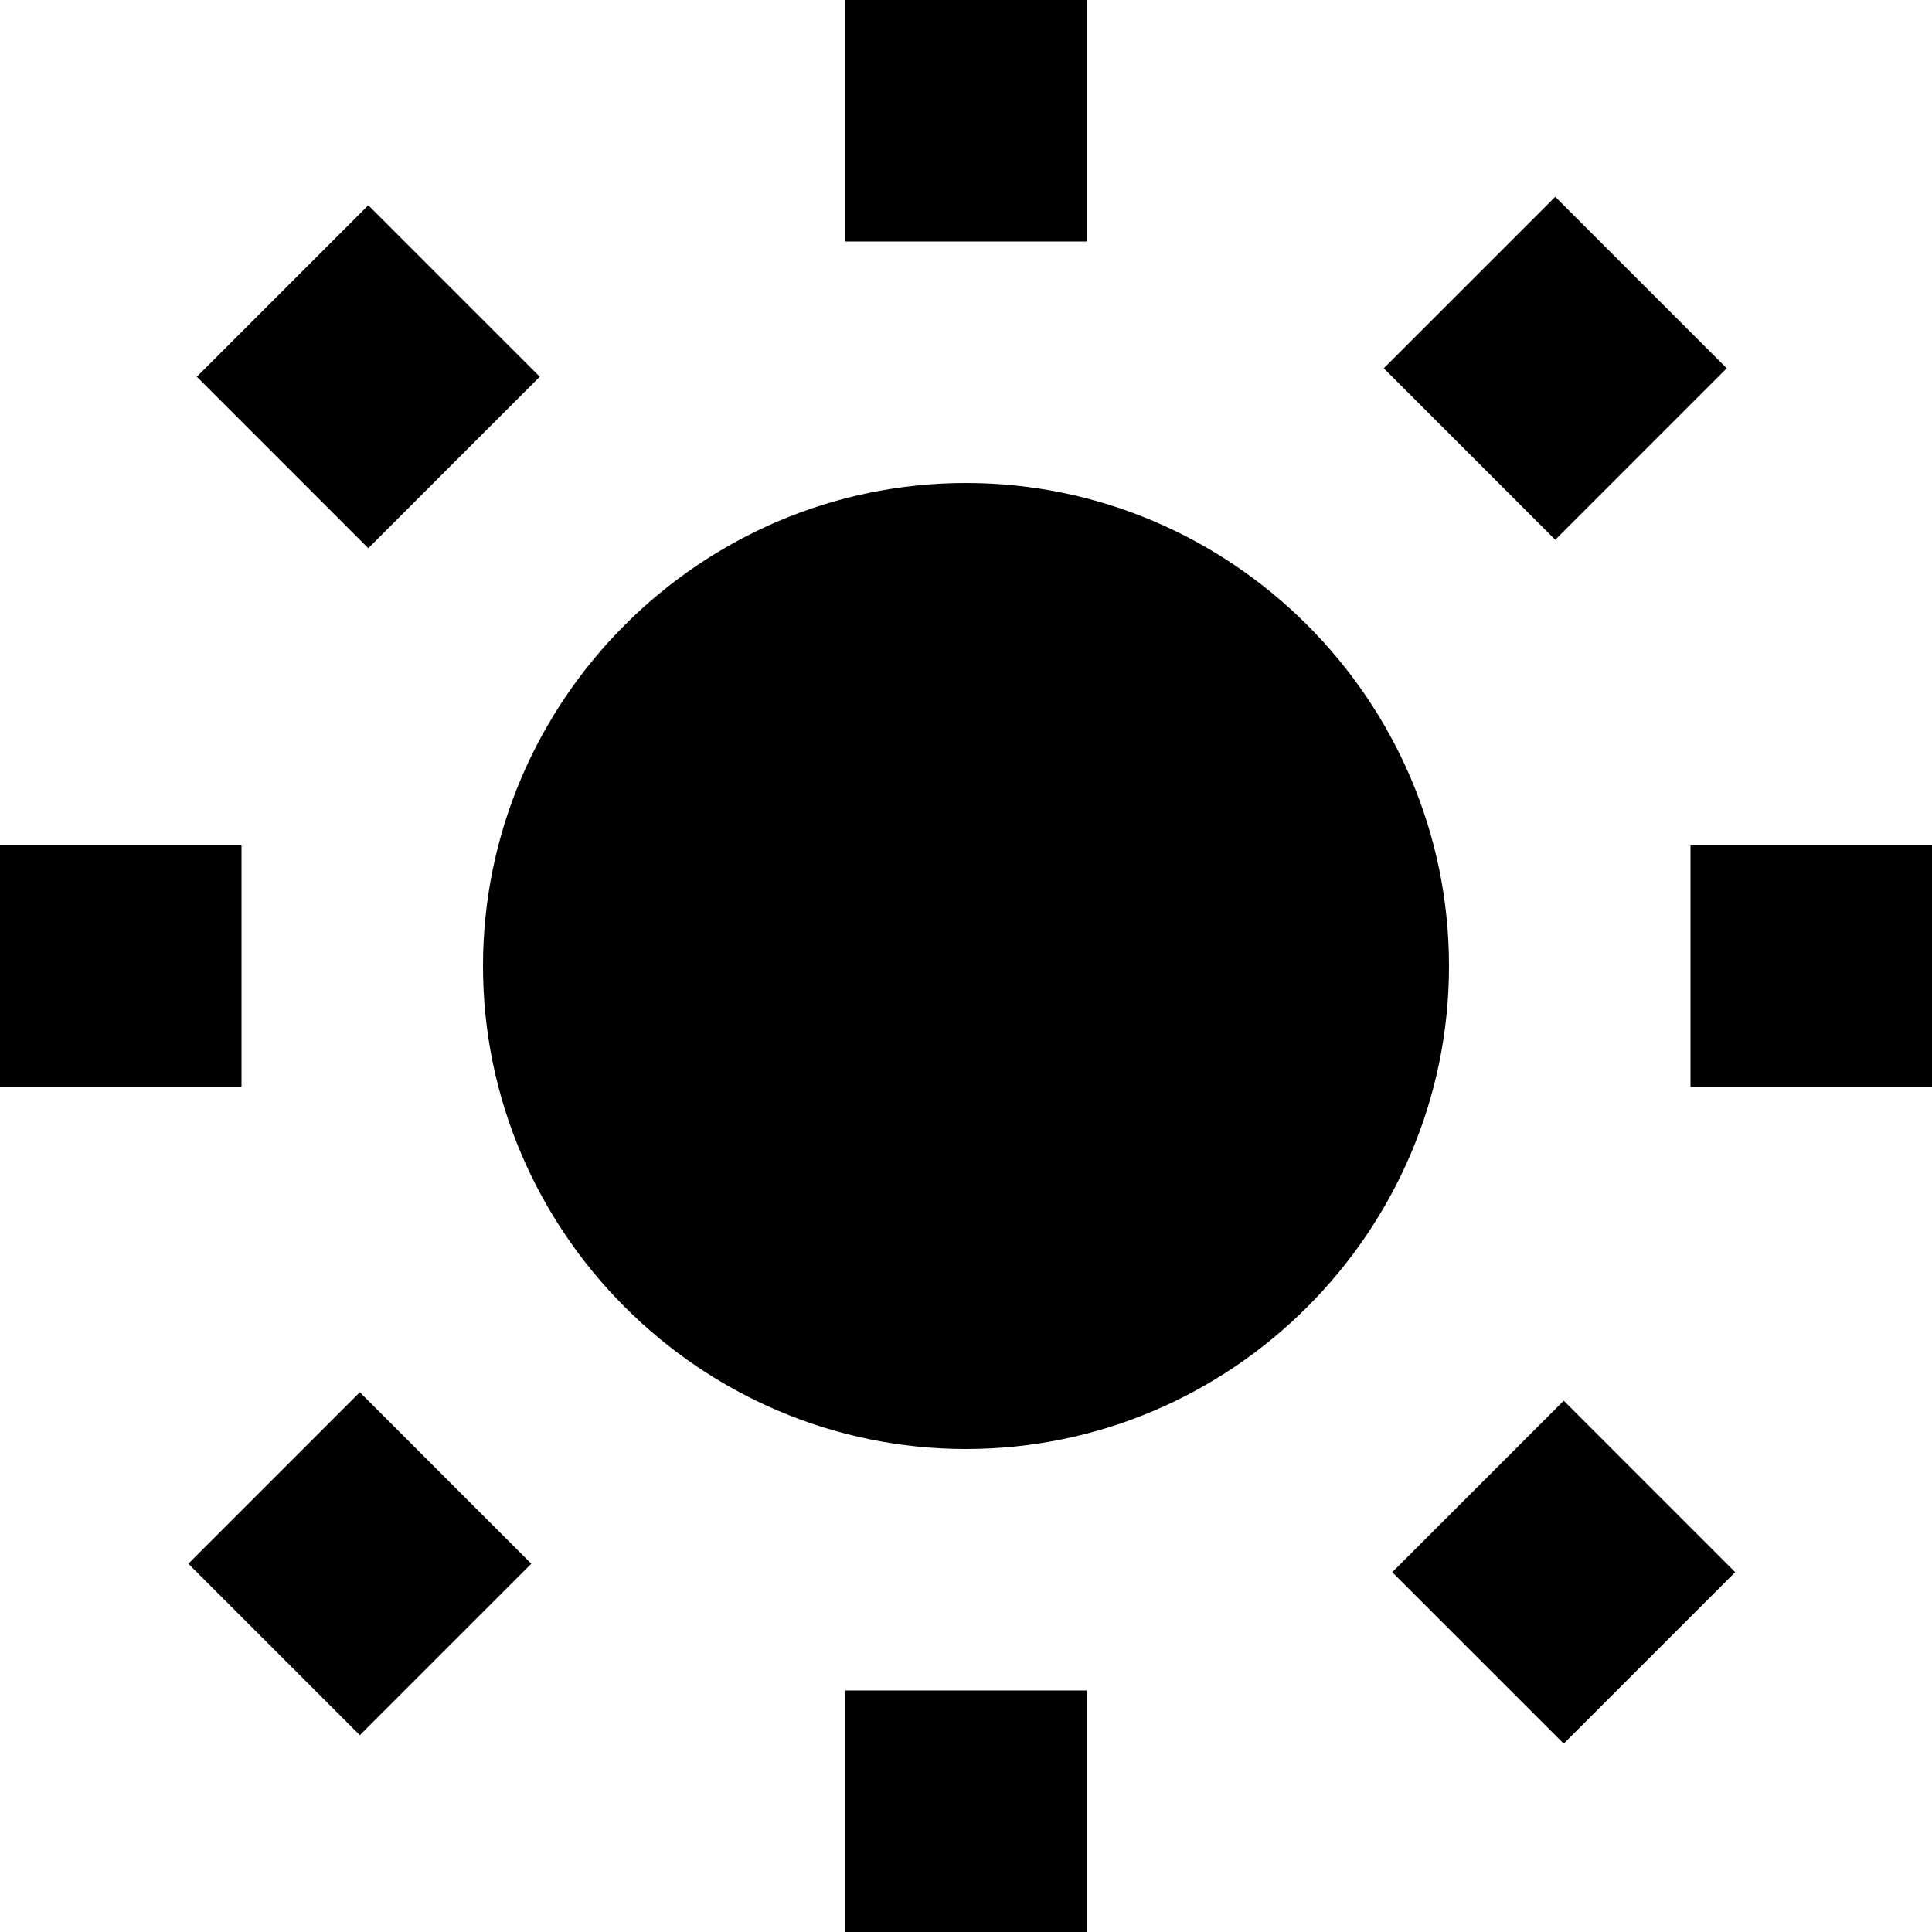
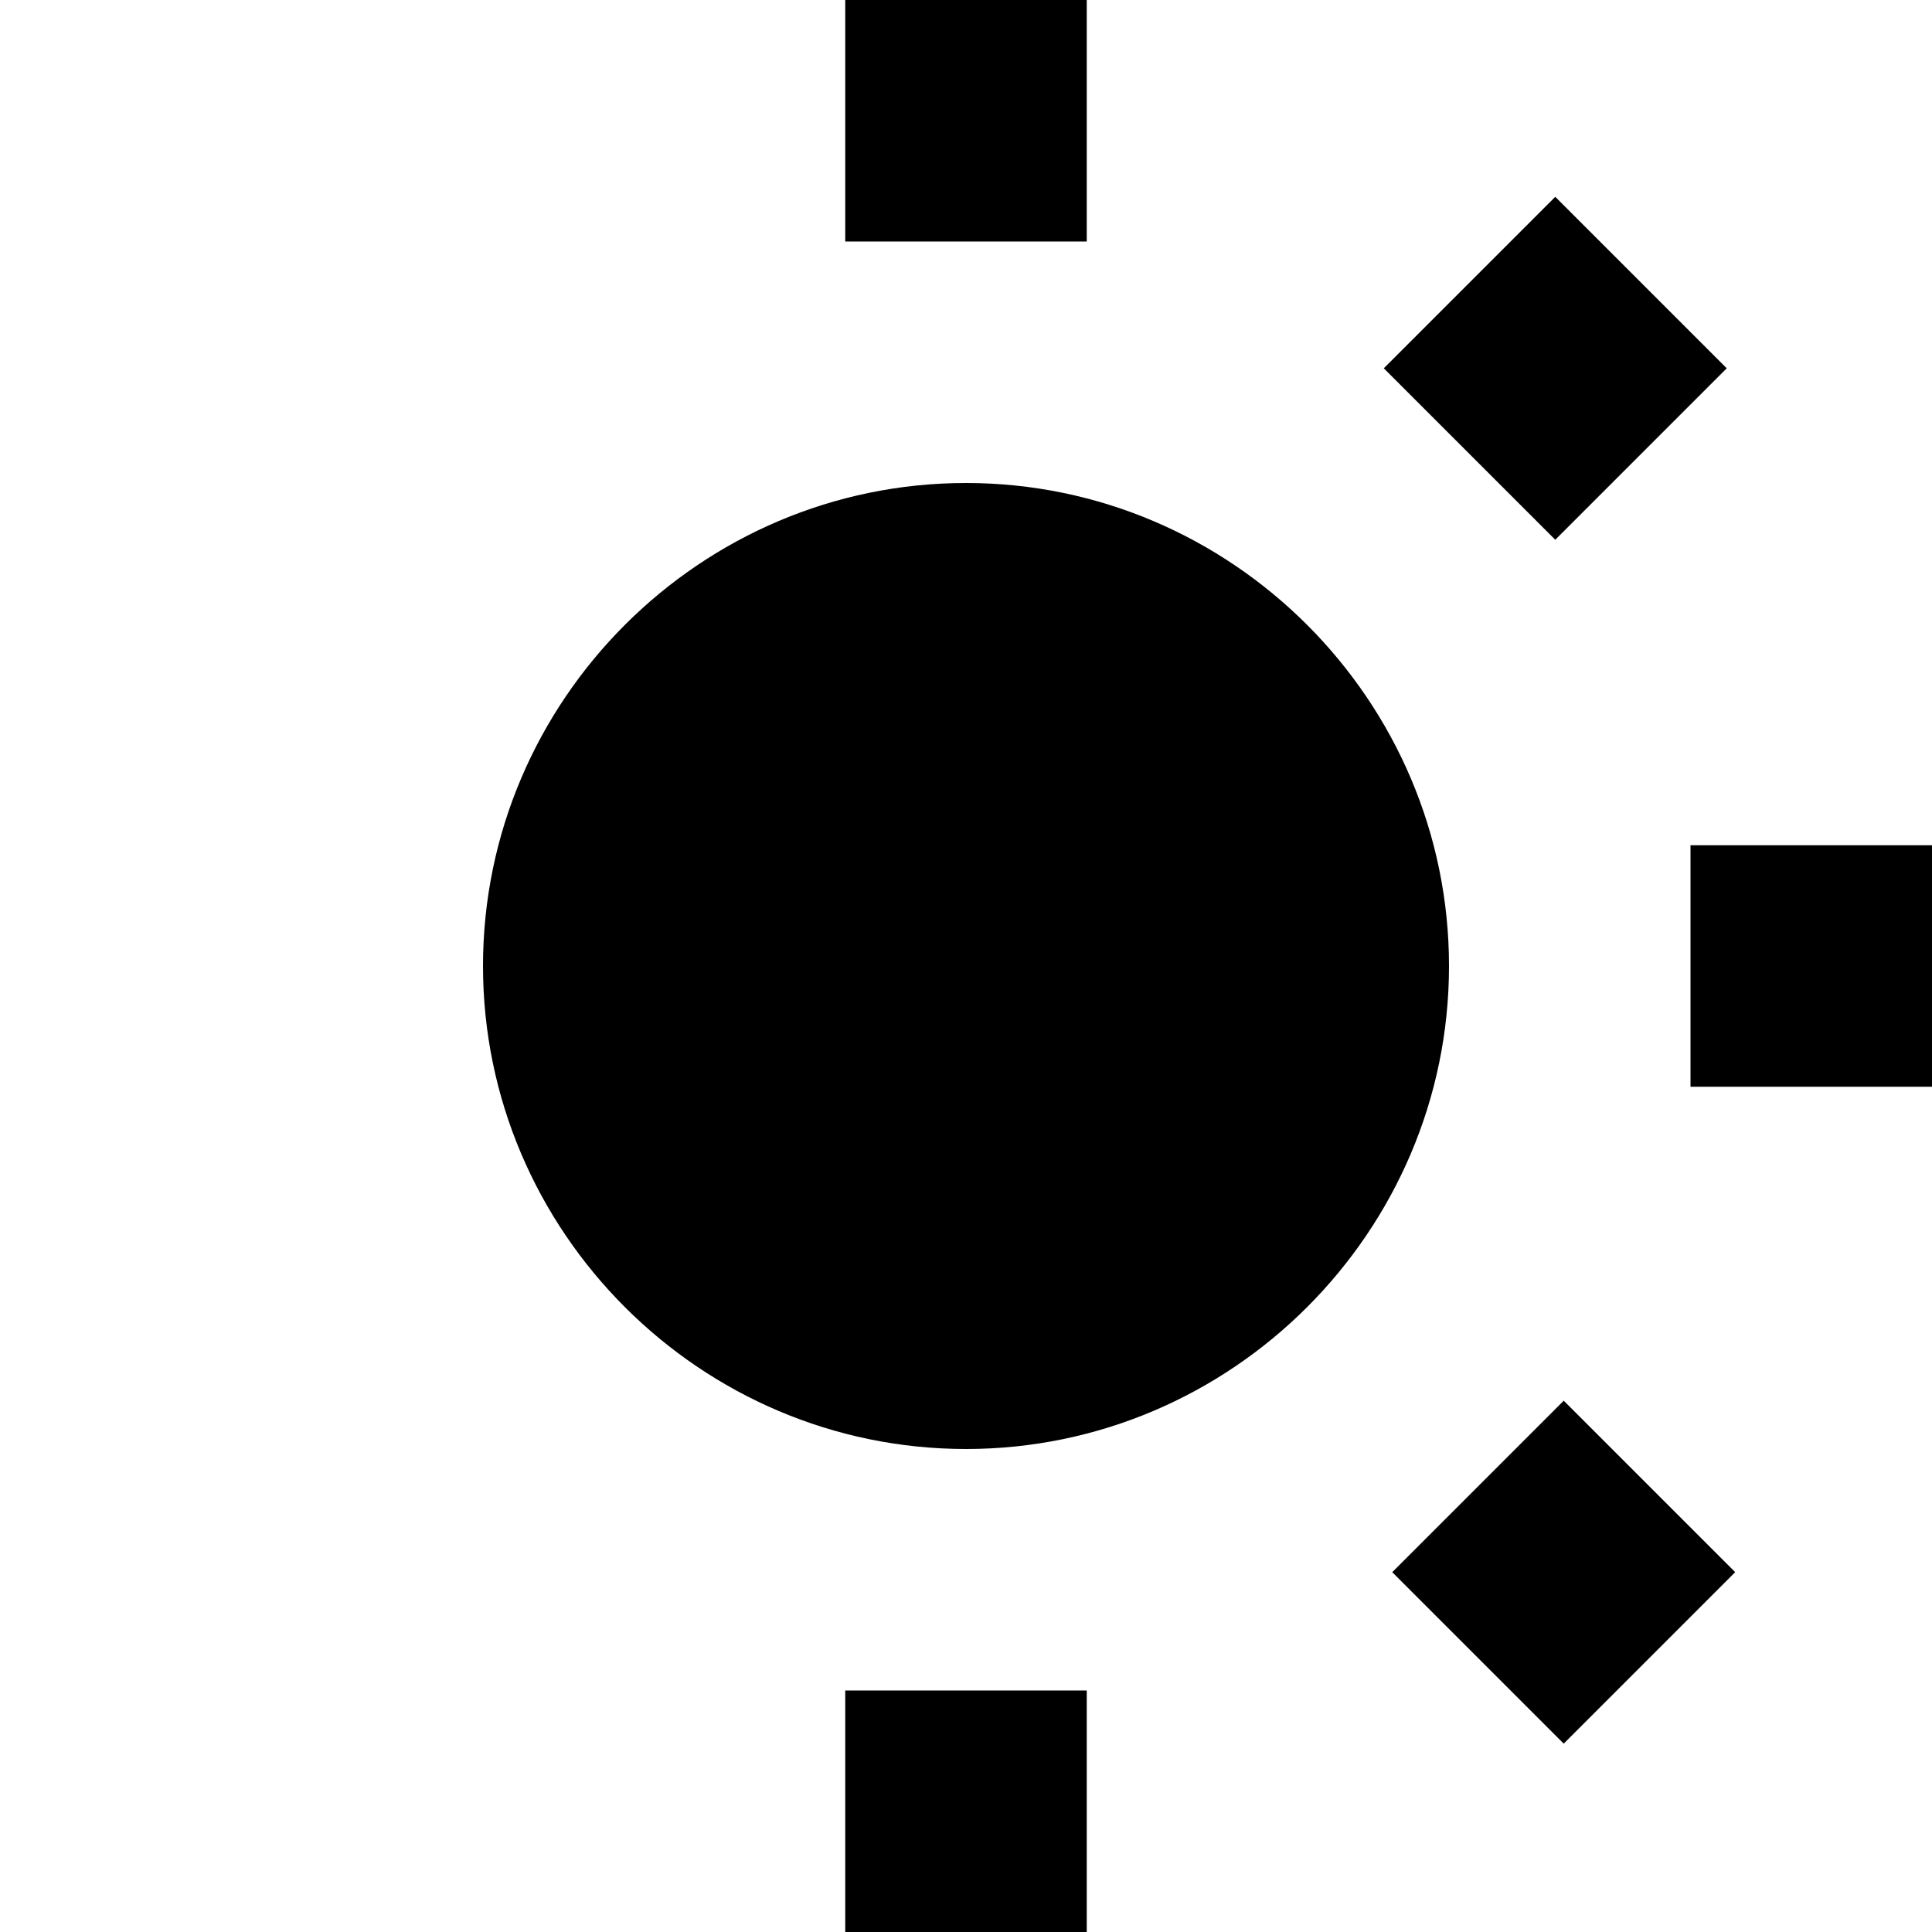
<svg xmlns="http://www.w3.org/2000/svg" version="1.1" width="1080" height="1080" viewBox="0 0 1080 1080" xml:space="preserve">
  <desc>Created with Fabric.js 5.2.4</desc>
  <defs>
</defs>
-   <rect x="0" y="0" width="100%" height="100%" fill="transparent" />
  <g transform="matrix(1 0 0 1 540 540)" id="1daada78-5b02-45b3-a279-8e16a1fb8910">
-     <rect style="stroke: none; stroke-width: 1; stroke-dasharray: none; stroke-linecap: butt; stroke-dashoffset: 0; stroke-linejoin: miter; stroke-miterlimit: 4; fill: rgb(255,255,255); fill-rule: nonzero; opacity: 1; visibility: hidden;" vector-effect="non-scaling-stroke" x="-540" y="-540" rx="0" ry="0" width="1080" height="1080" />
-   </g>
+     </g>
  <g transform="matrix(1 0 0 1 540 540)" id="1d7a4965-3678-4c60-a105-b75e1bbd8a54">
</g>
  <g transform="matrix(67.5 0 0 67.5 540 540)">
    <g style="">
      <g transform="matrix(1 0 0 1 0 -7)">
        <rect style="stroke: none; stroke-width: 1; stroke-dasharray: none; stroke-linecap: butt; stroke-dashoffset: 0; stroke-linejoin: miter; stroke-miterlimit: 4; fill: rgb(0,0,0); fill-rule: nonzero; opacity: 1;" vector-effect="non-scaling-stroke" x="-1" y="-1" rx="0" ry="0" width="2" height="2" />
      </g>
      <g transform="matrix(0.71 0.71 -0.71 0.71 4.88 -4.95)">
        <rect style="stroke: none; stroke-width: 1; stroke-dasharray: none; stroke-linecap: butt; stroke-dashoffset: 0; stroke-linejoin: miter; stroke-miterlimit: 4; fill: rgb(0,0,0); fill-rule: nonzero; opacity: 1;" vector-effect="non-scaling-stroke" x="-1" y="-1" rx="0" ry="0" width="2" height="2" />
      </g>
      <g transform="matrix(1 0 0 1 7 0)">
        <rect style="stroke: none; stroke-width: 1; stroke-dasharray: none; stroke-linecap: butt; stroke-dashoffset: 0; stroke-linejoin: miter; stroke-miterlimit: 4; fill: rgb(0,0,0); fill-rule: nonzero; opacity: 1;" vector-effect="non-scaling-stroke" x="-1" y="-1" rx="0" ry="0" width="2" height="2" />
      </g>
      <g transform="matrix(-0.71 -0.71 0.71 -0.71 4.95 5.02)">
        <rect style="stroke: none; stroke-width: 1; stroke-dasharray: none; stroke-linecap: butt; stroke-dashoffset: 0; stroke-linejoin: miter; stroke-miterlimit: 4; fill: rgb(0,0,0); fill-rule: nonzero; opacity: 1;" vector-effect="non-scaling-stroke" x="-1" y="-1" rx="0" ry="0" width="2" height="2" />
      </g>
      <g transform="matrix(1 0 0 1 0 7)">
        <rect style="stroke: none; stroke-width: 1; stroke-dasharray: none; stroke-linecap: butt; stroke-dashoffset: 0; stroke-linejoin: miter; stroke-miterlimit: 4; fill: rgb(0,0,0); fill-rule: nonzero; opacity: 1;" vector-effect="non-scaling-stroke" x="-1" y="-1" rx="0" ry="0" width="2" height="2" />
      </g>
      <g transform="matrix(-0.71 -0.71 0.71 -0.71 -5.02 4.95)">
-         <rect style="stroke: none; stroke-width: 1; stroke-dasharray: none; stroke-linecap: butt; stroke-dashoffset: 0; stroke-linejoin: miter; stroke-miterlimit: 4; fill: rgb(0,0,0); fill-rule: nonzero; opacity: 1;" vector-effect="non-scaling-stroke" x="-1" y="-1" rx="0" ry="0" width="2" height="2" />
-       </g>
+         </g>
      <g transform="matrix(1 0 0 1 -7 0)">
-         <rect style="stroke: none; stroke-width: 1; stroke-dasharray: none; stroke-linecap: butt; stroke-dashoffset: 0; stroke-linejoin: miter; stroke-miterlimit: 4; fill: rgb(0,0,0); fill-rule: nonzero; opacity: 1;" vector-effect="non-scaling-stroke" x="-1" y="-1" rx="0" ry="0" width="2" height="2" />
-       </g>
+         </g>
      <g transform="matrix(0.71 0.71 -0.71 0.71 -4.95 -4.88)">
-         <rect style="stroke: none; stroke-width: 1; stroke-dasharray: none; stroke-linecap: butt; stroke-dashoffset: 0; stroke-linejoin: miter; stroke-miterlimit: 4; fill: rgb(0,0,0); fill-rule: nonzero; opacity: 1;" vector-effect="non-scaling-stroke" x="-1" y="-1" rx="0" ry="0" width="2" height="2" />
-       </g>
+         </g>
      <g transform="matrix(1 0 0 1 0 0)">
        <path style="stroke: none; stroke-width: 1; stroke-dasharray: none; stroke-linecap: butt; stroke-dashoffset: 0; stroke-linejoin: miter; stroke-miterlimit: 4; fill: rgb(0,0,0); fill-rule: nonzero; opacity: 1;" vector-effect="non-scaling-stroke" transform=" translate(-8, -8)" d="M 8 4 C 5.8 4 4 5.8 4 8 C 4 10.2 5.8 12 8 12 C 10.2 12 12 10.2 12 8 C 12 5.8 10.2 4 8 4 z" stroke-linecap="round" />
      </g>
    </g>
  </g>
</svg>